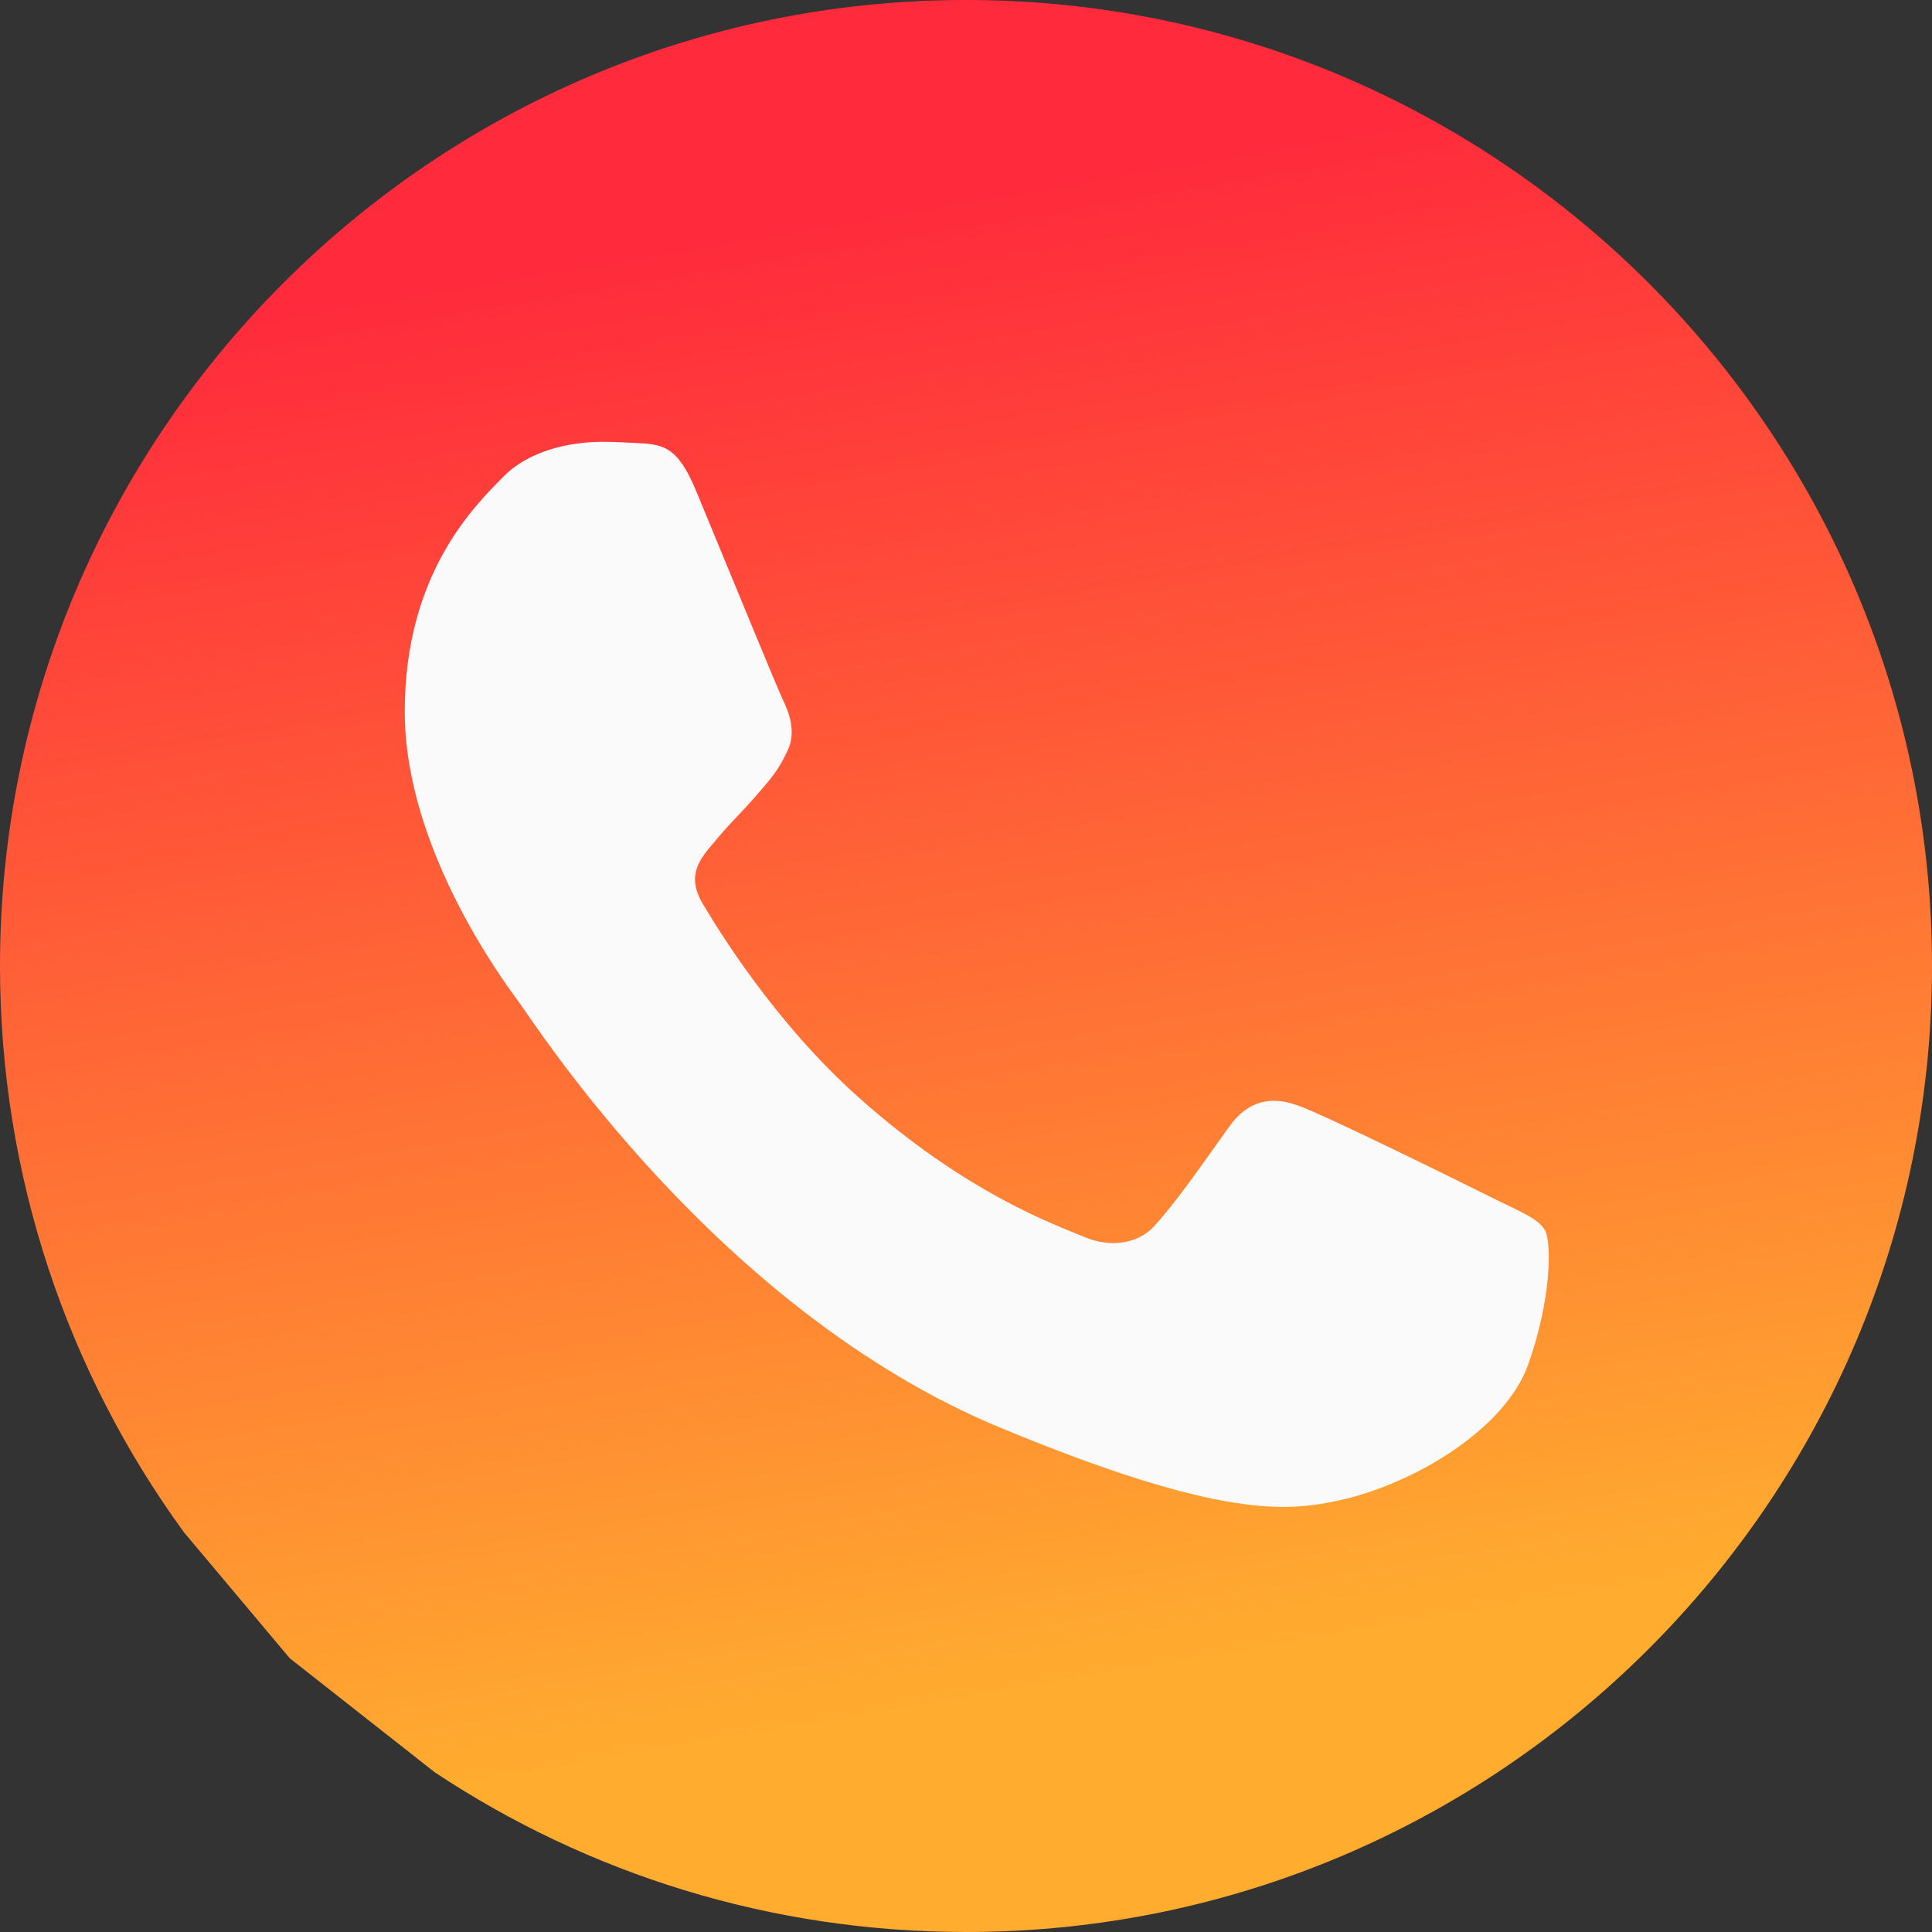
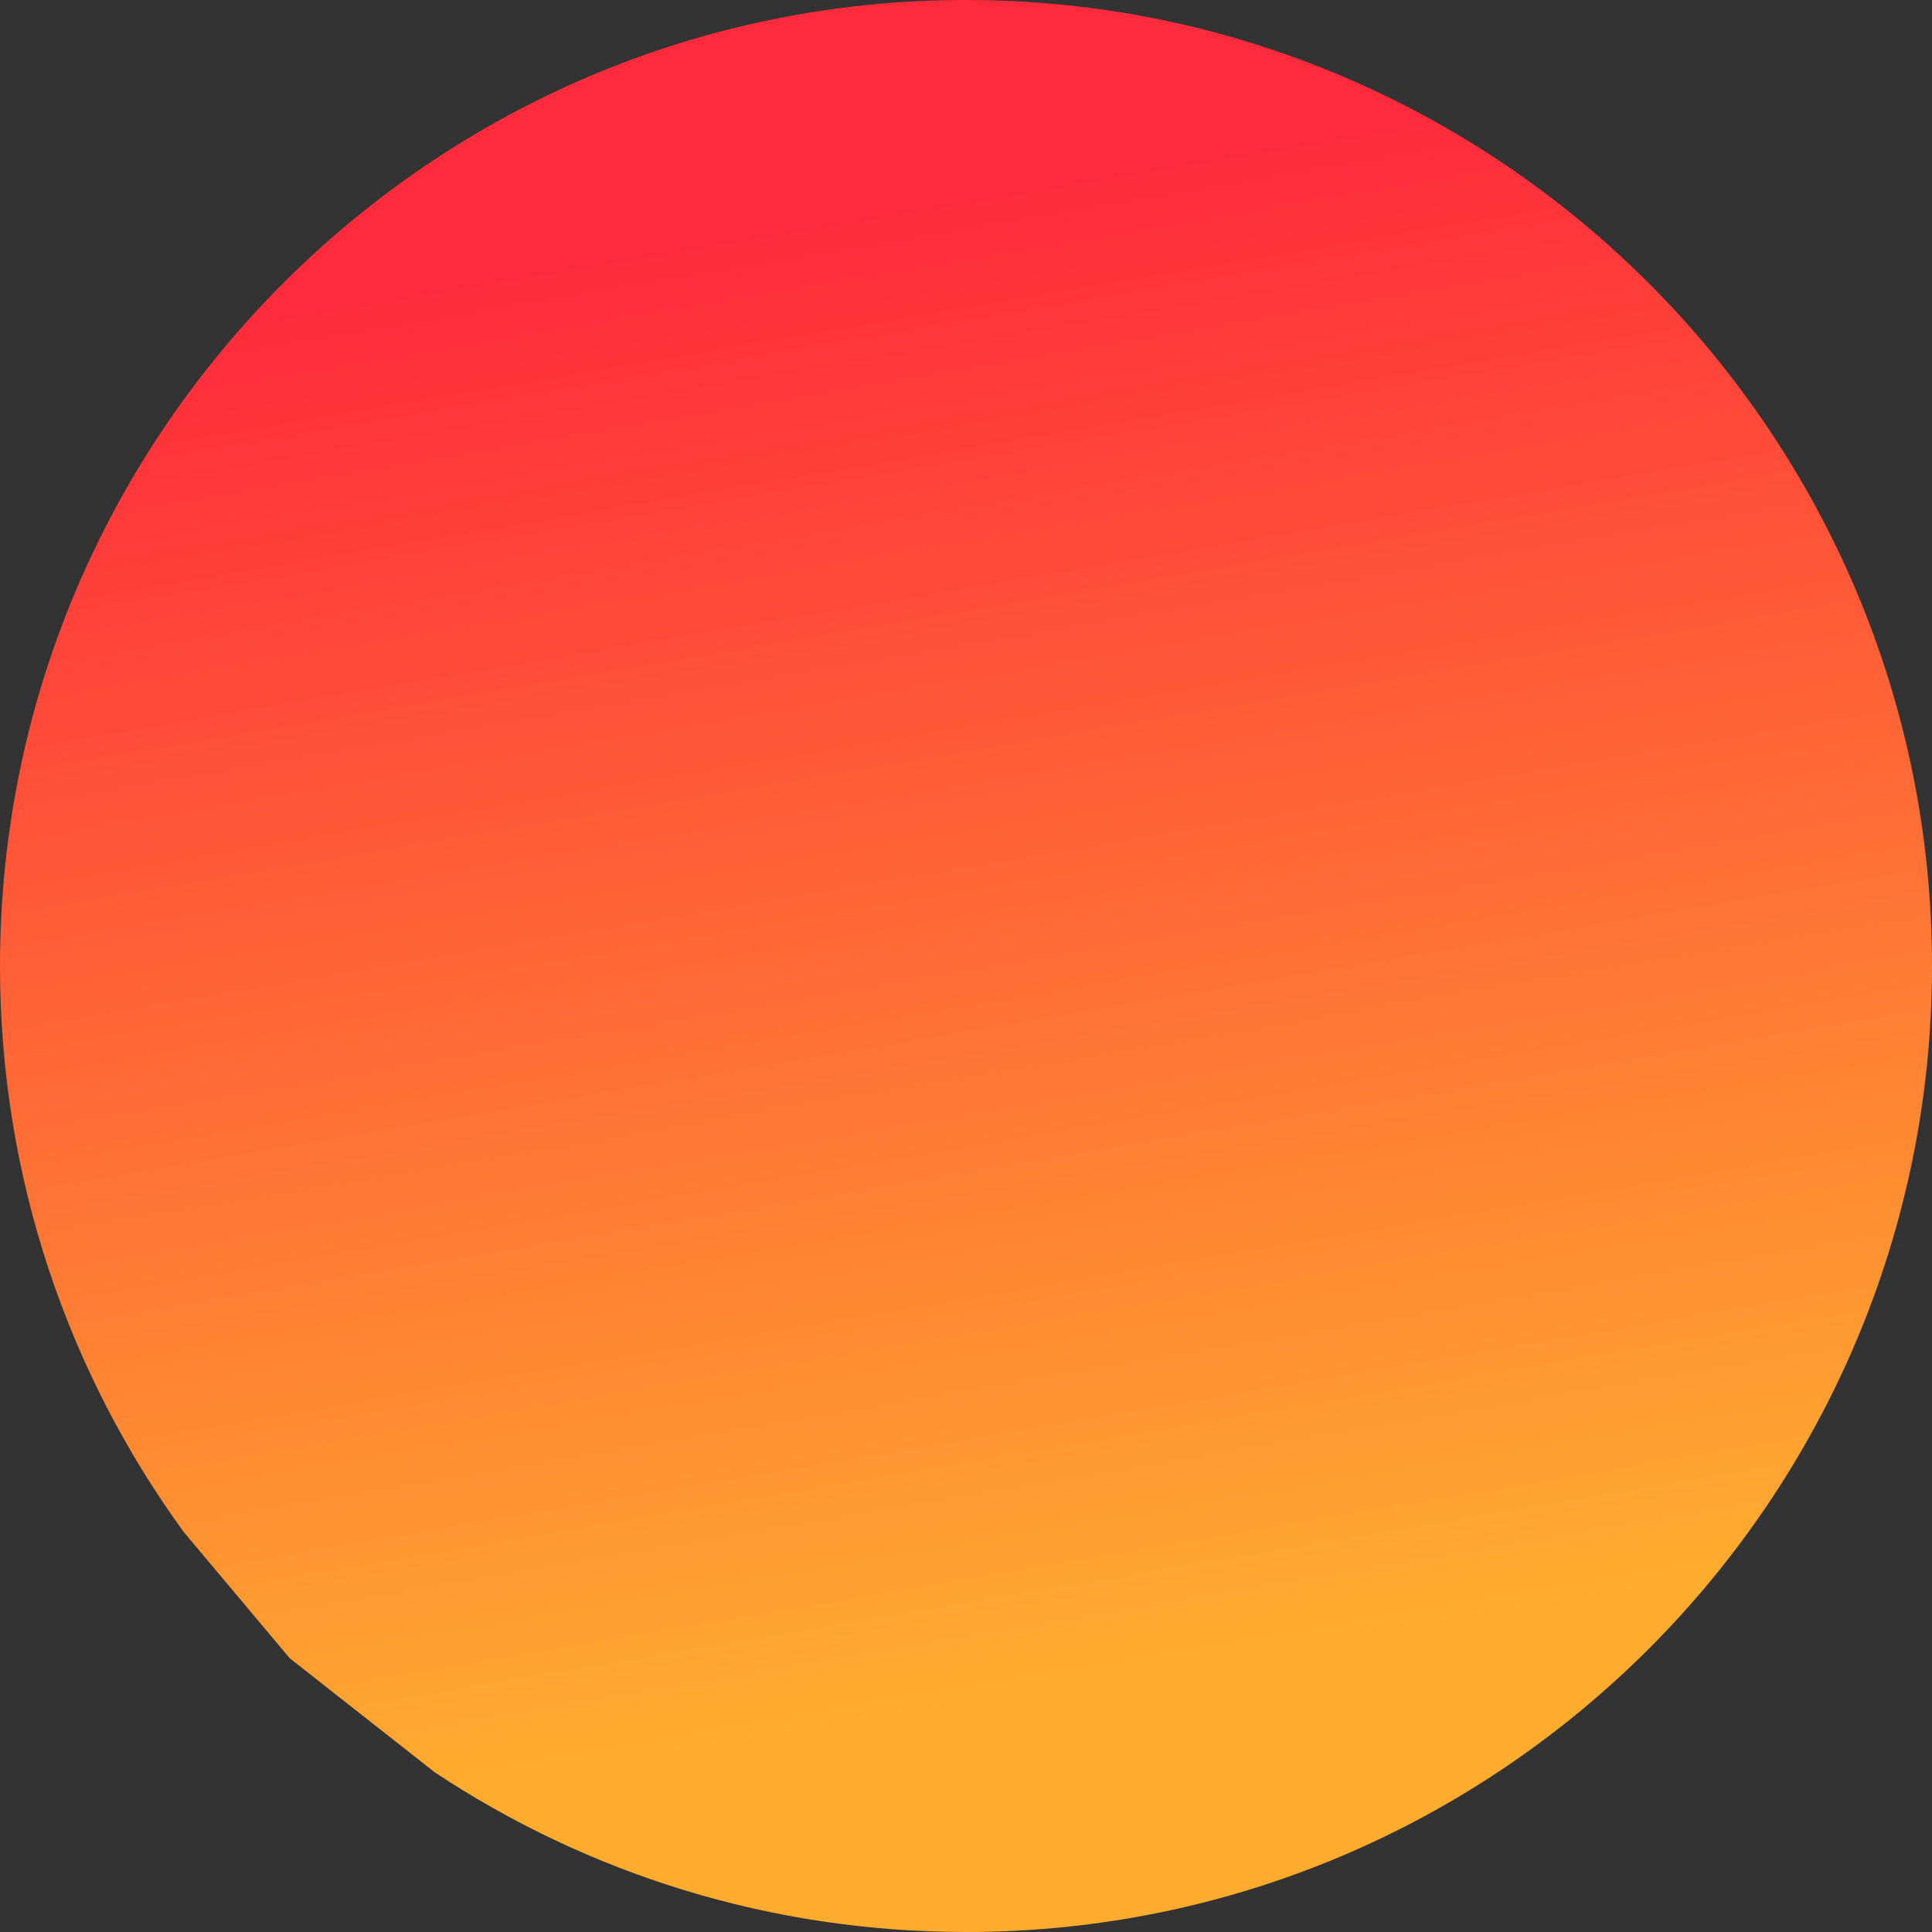
<svg xmlns="http://www.w3.org/2000/svg" width="60" height="60" viewBox="0 0 60 60" fill="none">
  <rect x="0" y="0" width="60" height="60" fill="#333333" stroke="none" />
  <path d="M30.008 0H29.992C13.451 0 0 13.455 0 30C0 36.562 2.115 42.645 5.711 47.584L9 51.5L13.504 55.042C18.247 58.185 23.906 60 30.008 60C46.549 60 60 46.541 60 30C60 13.459 46.549 0 30.008 0Z" fill="url(#paint0_linear)" />
-   <path d="M47.464 42.364C46.74 44.408 43.868 46.103 41.576 46.598C40.009 46.932 37.961 47.198 31.069 44.34C22.253 40.688 16.575 31.729 16.133 31.148C15.709 30.567 12.57 26.404 12.57 22.099C12.57 17.794 14.756 15.698 15.638 14.798C16.361 14.059 17.558 13.722 18.705 13.722C19.076 13.722 19.41 13.74 19.71 13.755C20.591 13.793 21.034 13.845 21.615 15.237C22.339 16.98 24.101 21.285 24.311 21.728C24.525 22.17 24.739 22.77 24.439 23.352C24.158 23.952 23.91 24.218 23.468 24.728C23.025 25.238 22.605 25.628 22.163 26.175C21.758 26.652 21.3 27.162 21.81 28.043C22.32 28.905 24.083 31.782 26.678 34.092C30.026 37.073 32.741 38.025 33.713 38.43C34.436 38.73 35.299 38.659 35.828 38.097C36.499 37.373 37.328 36.173 38.171 34.992C38.771 34.144 39.529 34.039 40.324 34.339C41.134 34.62 45.42 36.739 46.301 37.178C47.183 37.62 47.764 37.83 47.978 38.202C48.188 38.573 48.188 40.317 47.464 42.364Z" fill="#FAFAFA" />
  <defs>
    <linearGradient id="paint0_linear" x1="11.985" y1="9.193" x2="19.691" y2="54.613" gradientUnits="userSpaceOnUse">
      <stop stop-color="#FF2B3C" />
      <stop offset="1" stop-color="#FFAC2F" />
    </linearGradient>
  </defs>
</svg>